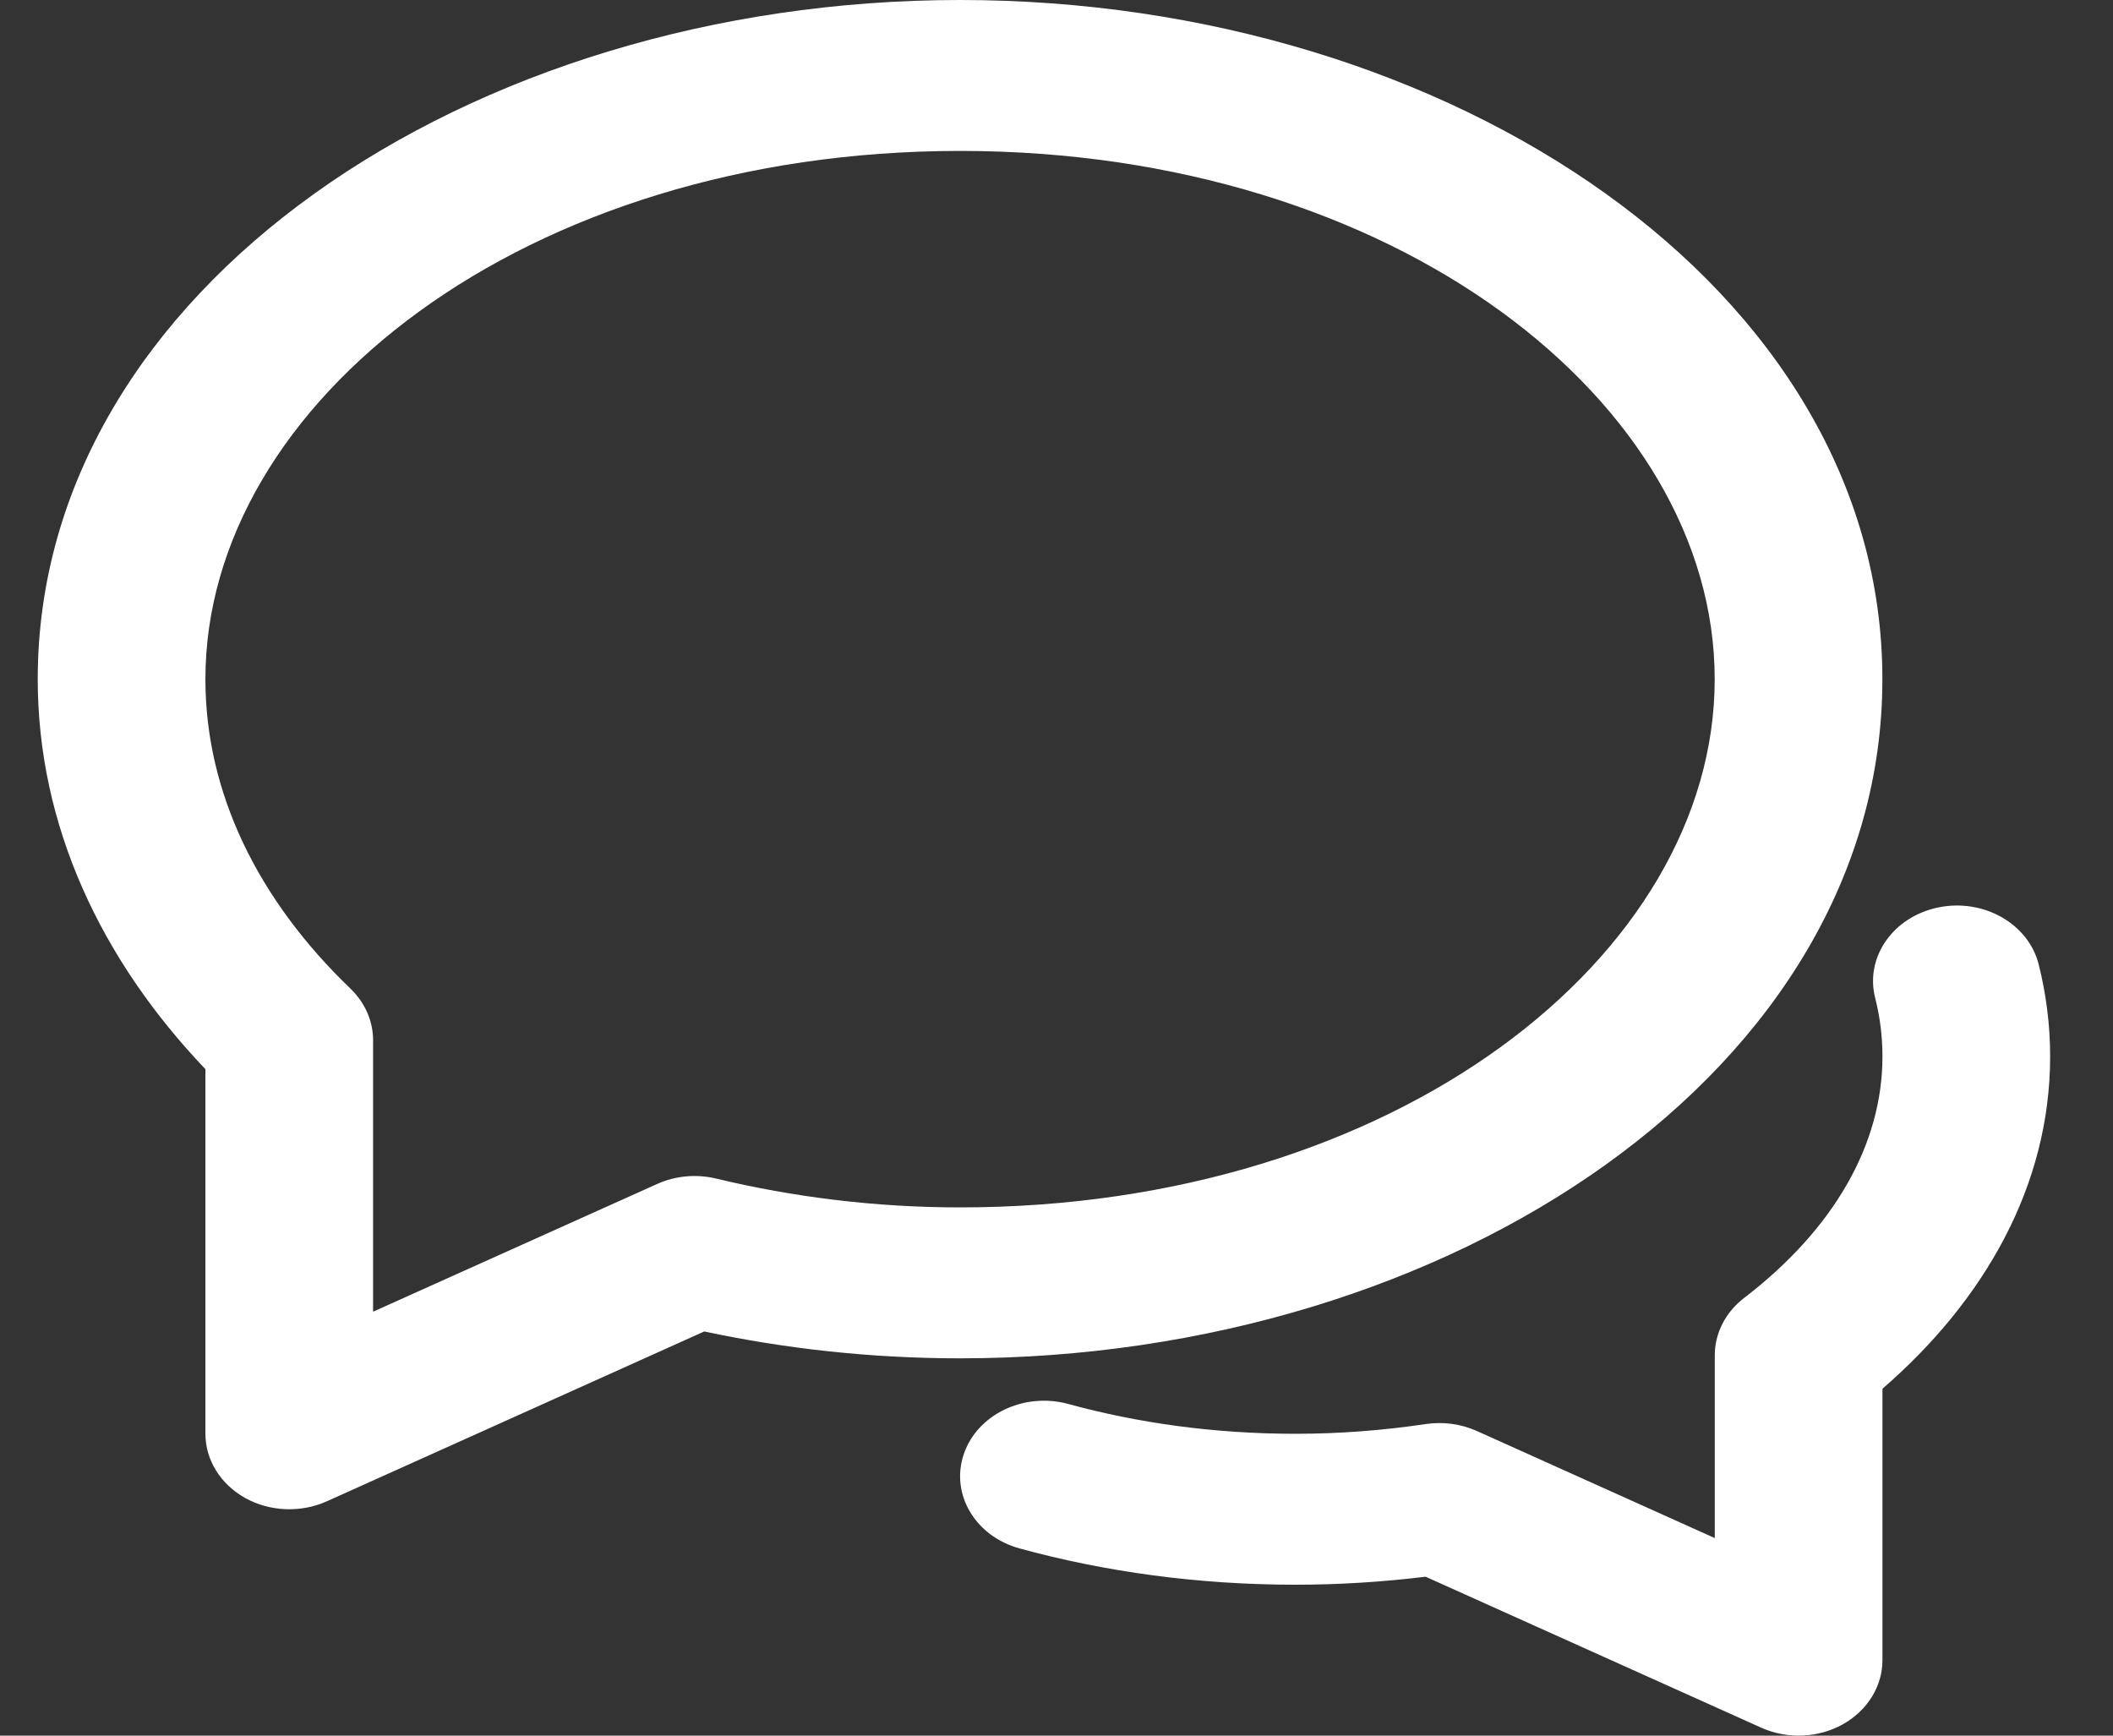
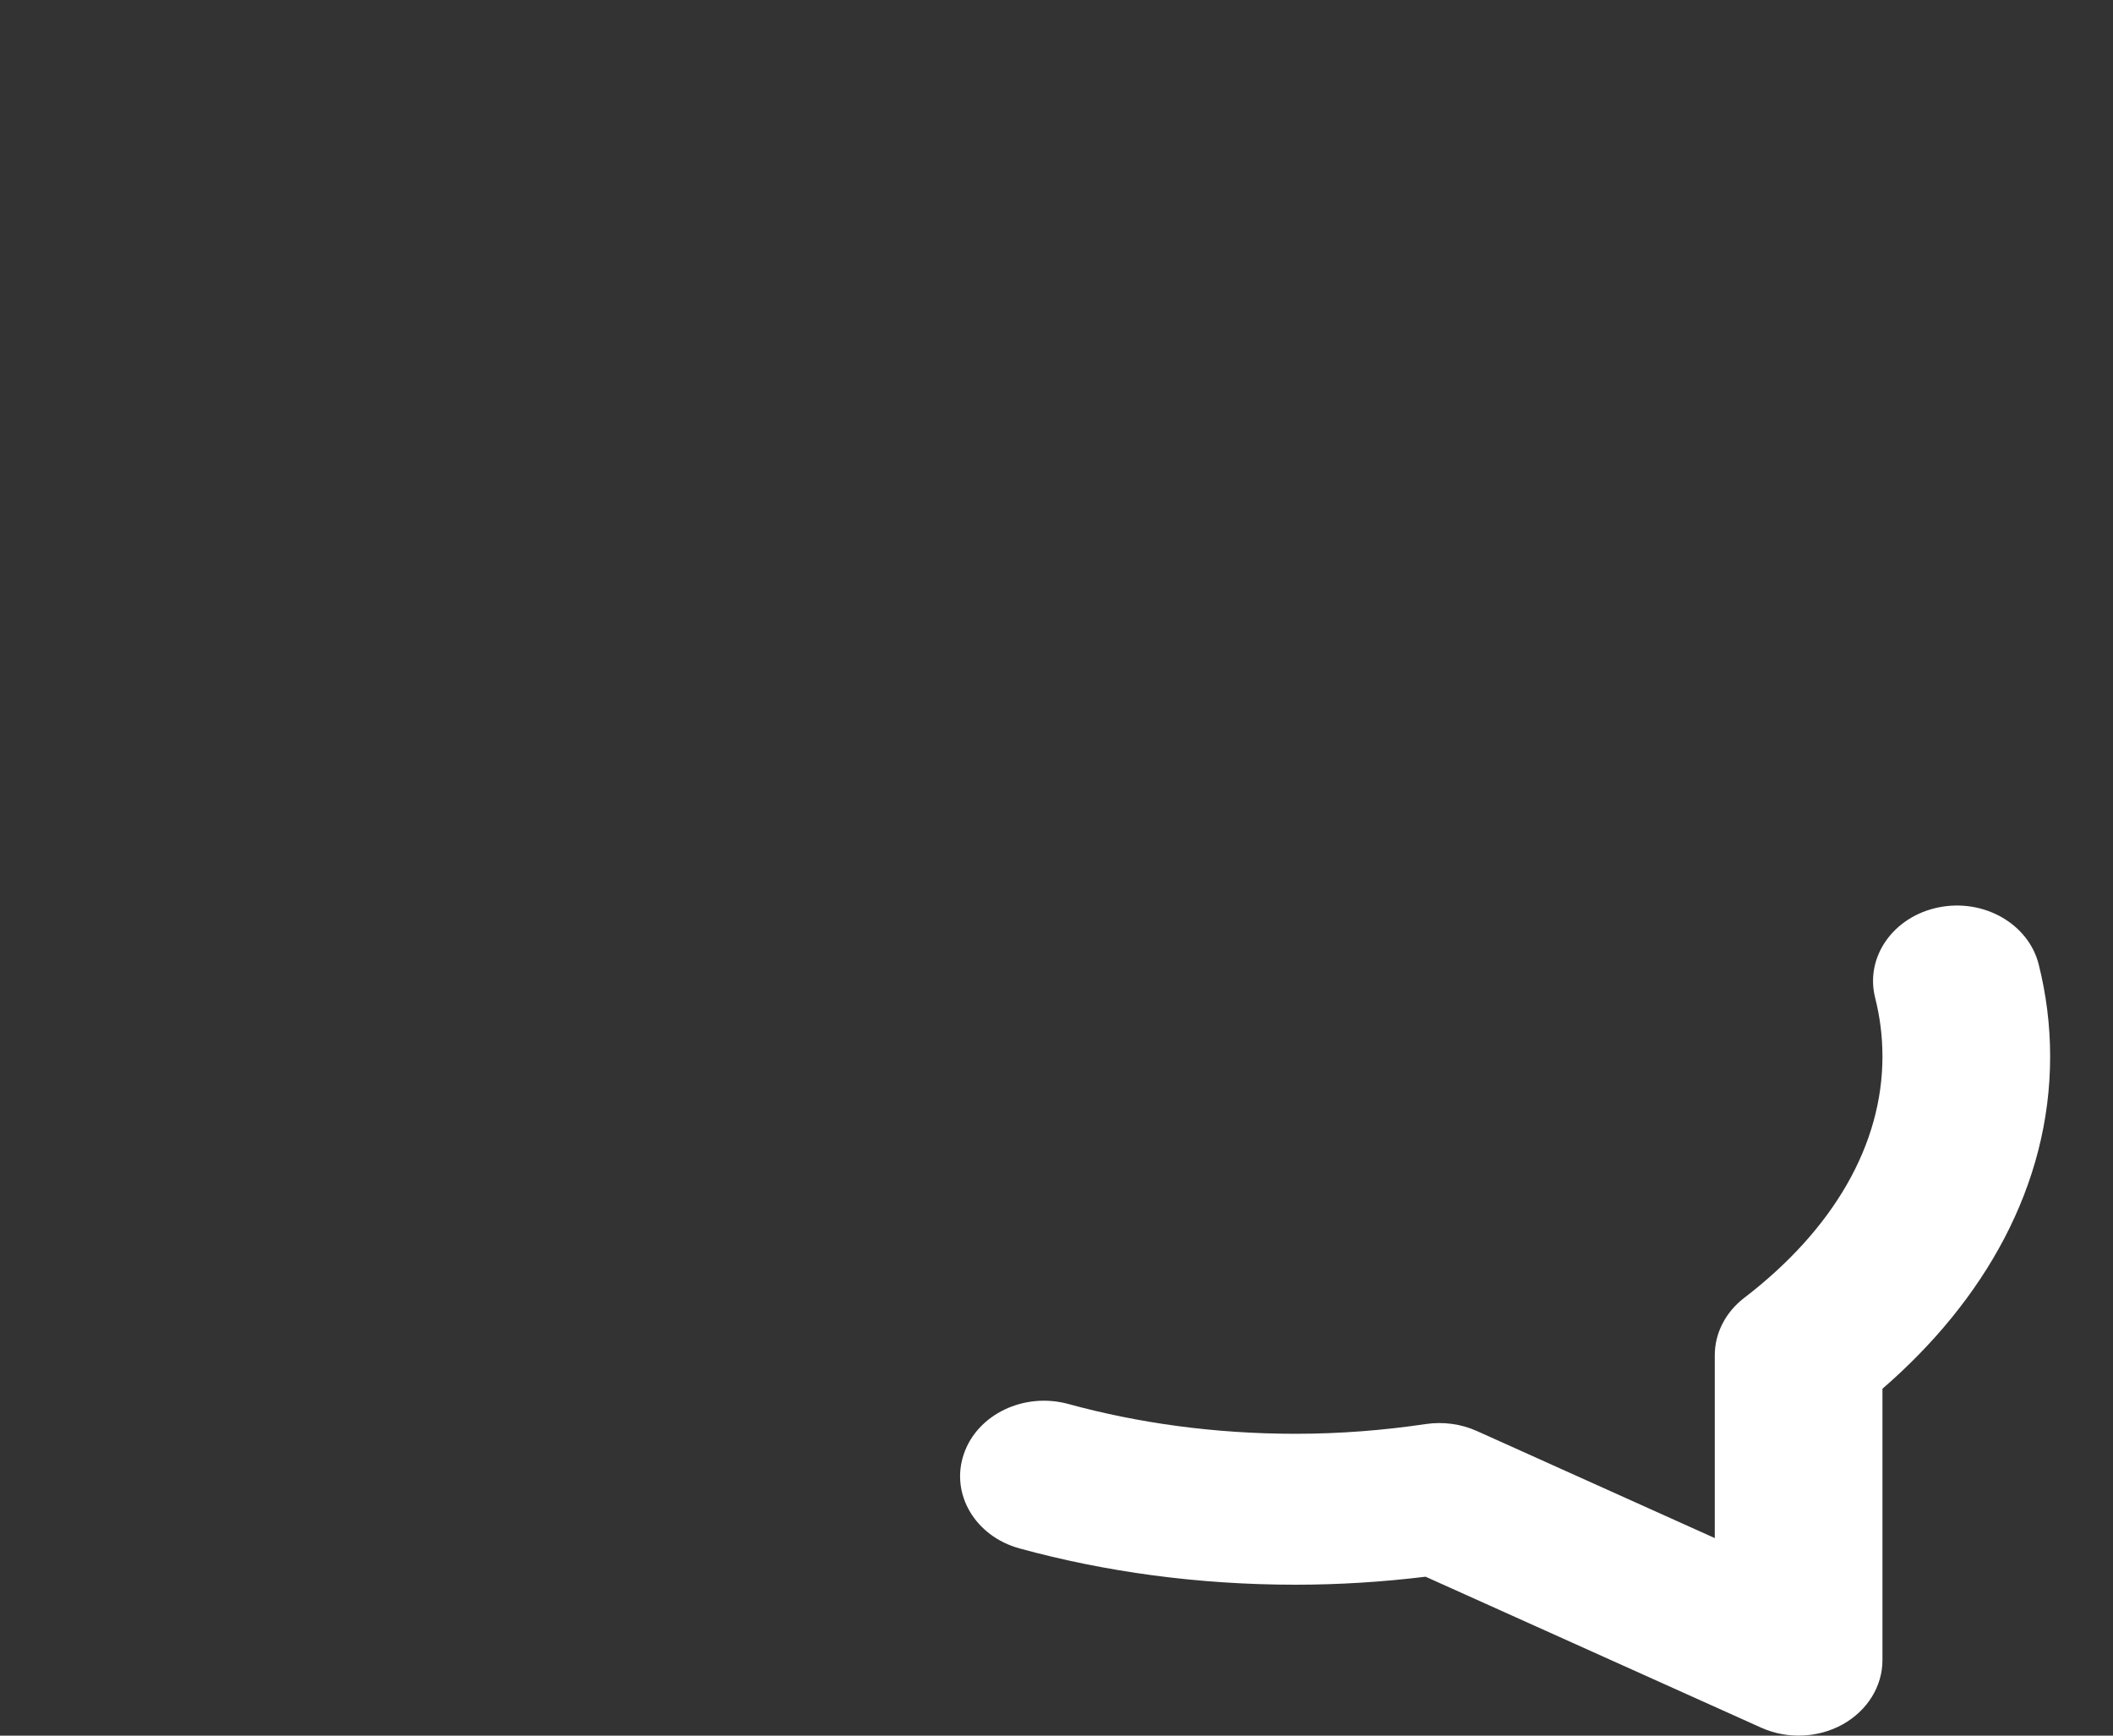
<svg xmlns="http://www.w3.org/2000/svg" width="28" height="23" viewBox="0 0 28 23" fill="none">
  <rect x="0" y="0" width="28" height="23" fill="#333333" stroke="none" />
  <path fill-rule="evenodd" clip-rule="evenodd" d="M25.685 12.025C26.283 11.902 26.878 12.239 27.015 12.778C27.115 13.176 27.167 13.584 27.167 14C27.167 15.714 26.294 17.235 24.945 18.403V22C24.945 22.347 24.745 22.668 24.418 22.851C24.09 23.033 23.681 23.049 23.337 22.894L18.891 20.894C18.333 20.962 17.758 21 17.167 21C15.878 21 14.645 20.83 13.51 20.519C12.923 20.358 12.592 19.799 12.771 19.271C12.949 18.742 13.57 18.445 14.157 18.605C15.08 18.858 16.095 19 17.167 19C17.758 19 18.334 18.954 18.893 18.871C19.124 18.837 19.361 18.869 19.57 18.963L22.723 20.382V17.96C22.723 17.667 22.865 17.389 23.113 17.199C24.301 16.288 24.945 15.165 24.945 14C24.945 13.734 24.912 13.474 24.848 13.222C24.712 12.684 25.086 12.148 25.685 12.025Z" fill="white" />
-   <path fill-rule="evenodd" clip-rule="evenodd" d="M0.5 9C0.5 3.833 6.216 0 12.722 0C19.228 0 24.944 3.833 24.944 9C24.944 14.167 19.228 18 12.722 18C11.543 18 10.407 17.873 9.332 17.644L4.33 19.895C3.986 20.049 3.577 20.033 3.249 19.851C2.922 19.668 2.722 19.347 2.722 19V14.168C1.347 12.727 0.5 10.951 0.5 9ZM12.722 2C6.955 2 2.722 5.331 2.722 9C2.722 10.505 3.417 11.922 4.644 13.101C4.837 13.287 4.944 13.531 4.944 13.785V17.382L8.707 15.69C8.949 15.58 9.228 15.555 9.49 15.618C10.507 15.862 11.592 16 12.722 16C18.489 16 22.722 12.669 22.722 9C22.722 5.331 18.489 2 12.722 2Z" fill="white" />
</svg>